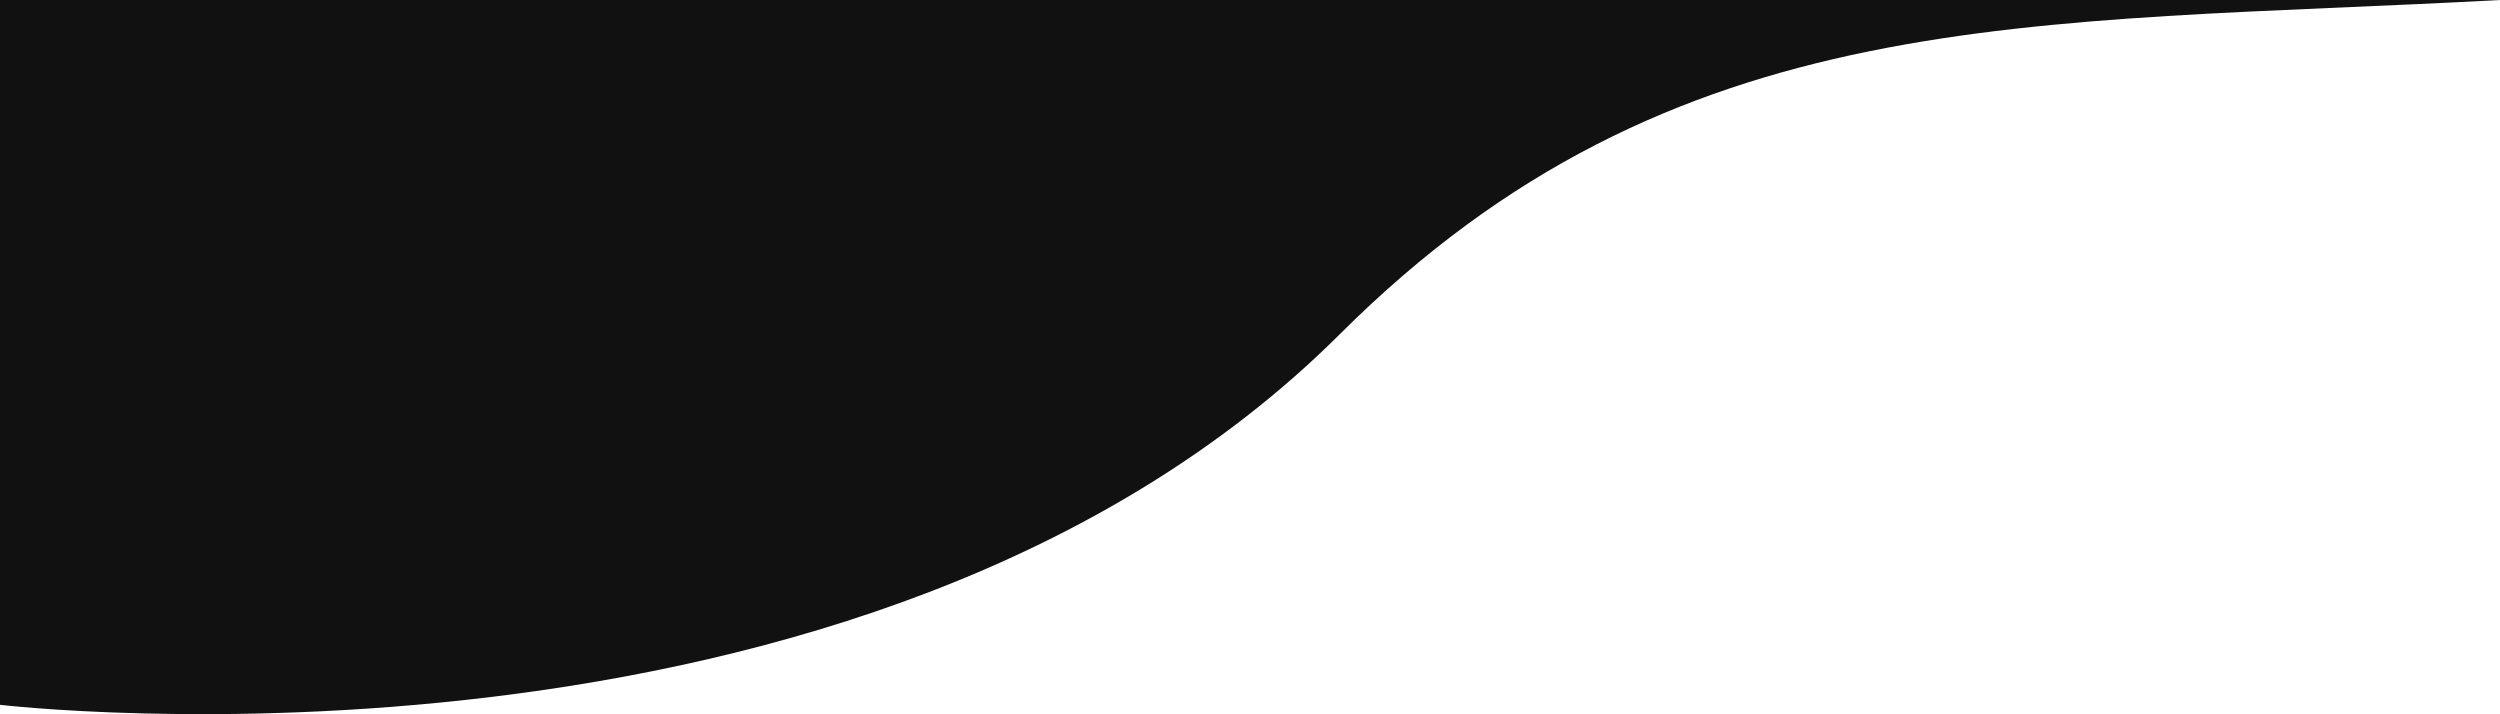
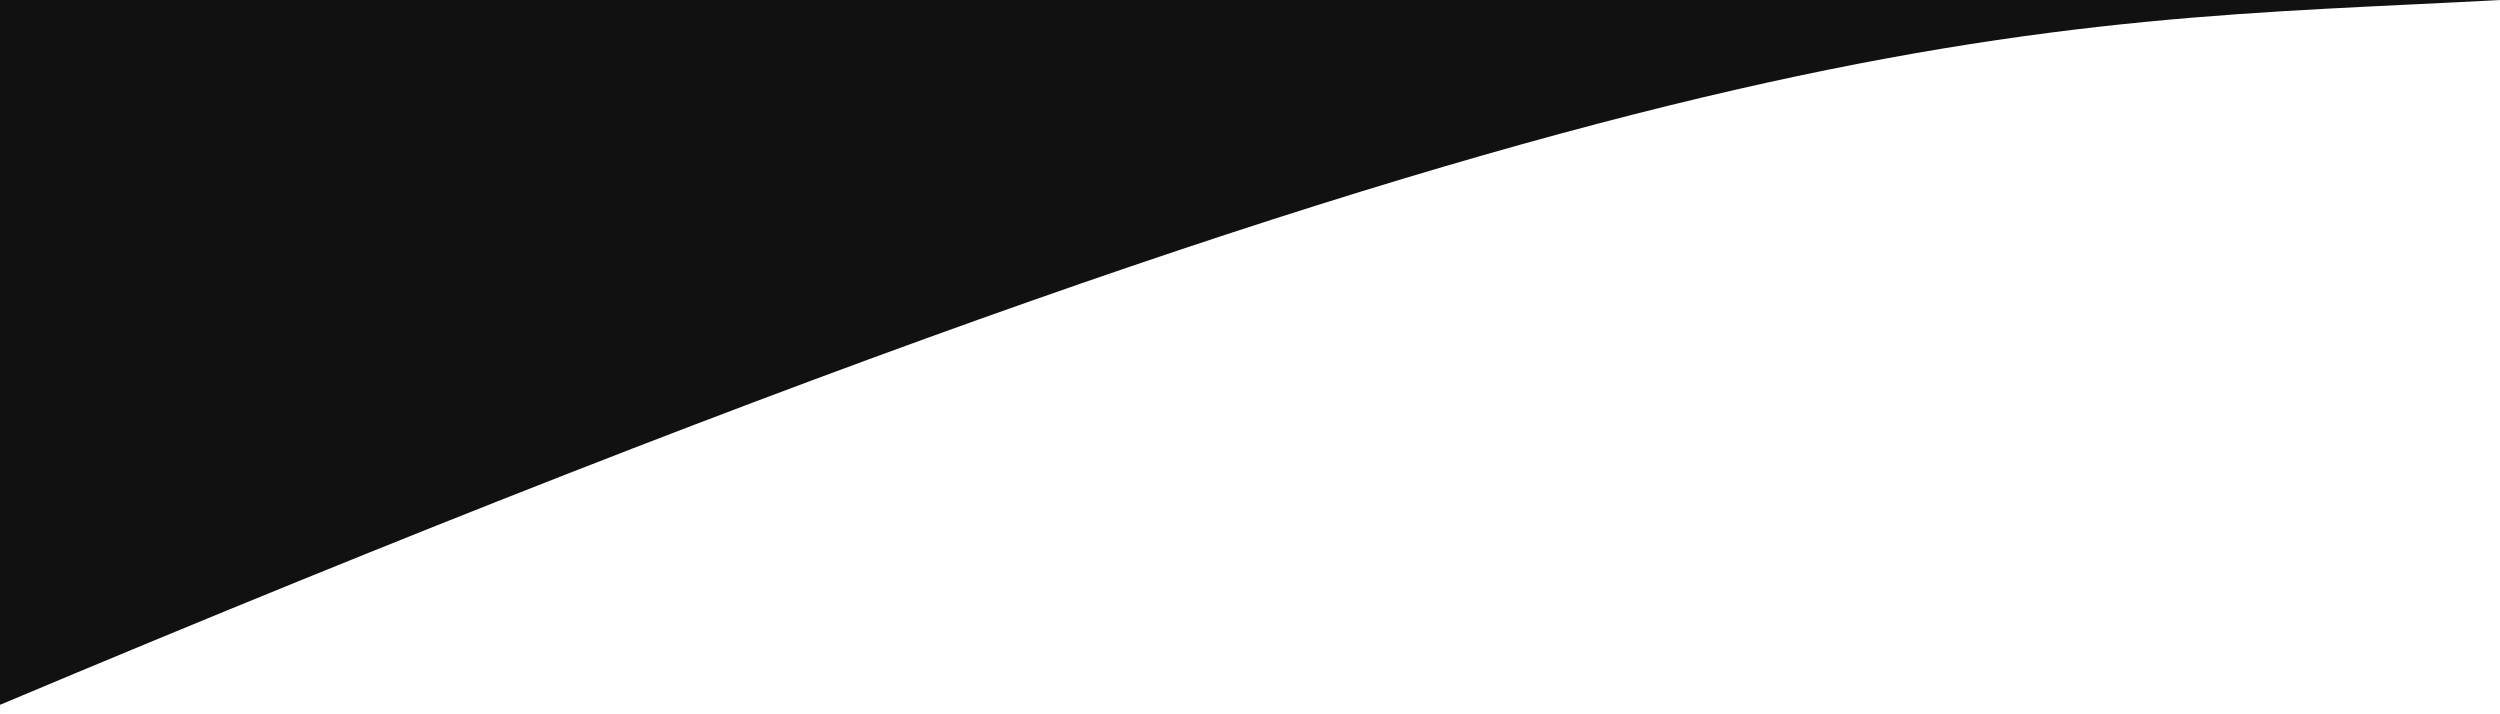
<svg xmlns="http://www.w3.org/2000/svg" width="454.279" height="129.771" viewBox="0 0 120.195 34.335" version="1.1" id="svg1">
  <defs id="defs1" />
  <g id="layer1">
-     <path id="rect1" style="display:none;fill:#ffffff;stroke-width:2.117;stroke-linecap:round;stroke-linejoin:round;stroke-miterlimit:0" d="M -19.737,-31.974 H 297.237 c 0,0 0,0 0,0 V -6.6239681e-7 c 0,3.6696783e-7 0,6.6239681e-7 0,6.6239681e-7 H -19.737 c 0,0 -1e-6,-2.9542898e-7 -1e-6,-6.6239681e-7 V -31.974 Z" />
-     <path id="path3" style="display:inline;fill:#111111;fill-opacity:1;stroke:none;stroke-width:2.117;stroke-linecap:round;stroke-linejoin:round;stroke-miterlimit:0" d="m 0,0 v 33.886 c 0,0 41.608,4.923 64.421,-17.825 C 80.527,0 97.529,1.232 120.195,0 v 0 z" />
+     <path id="path3" style="display:inline;fill:#111111;fill-opacity:1;stroke:none;stroke-width:2.117;stroke-linecap:round;stroke-linejoin:round;stroke-miterlimit:0" d="m 0,0 v 33.886 C 80.527,0 97.529,1.232 120.195,0 v 0 z" />
  </g>
</svg>